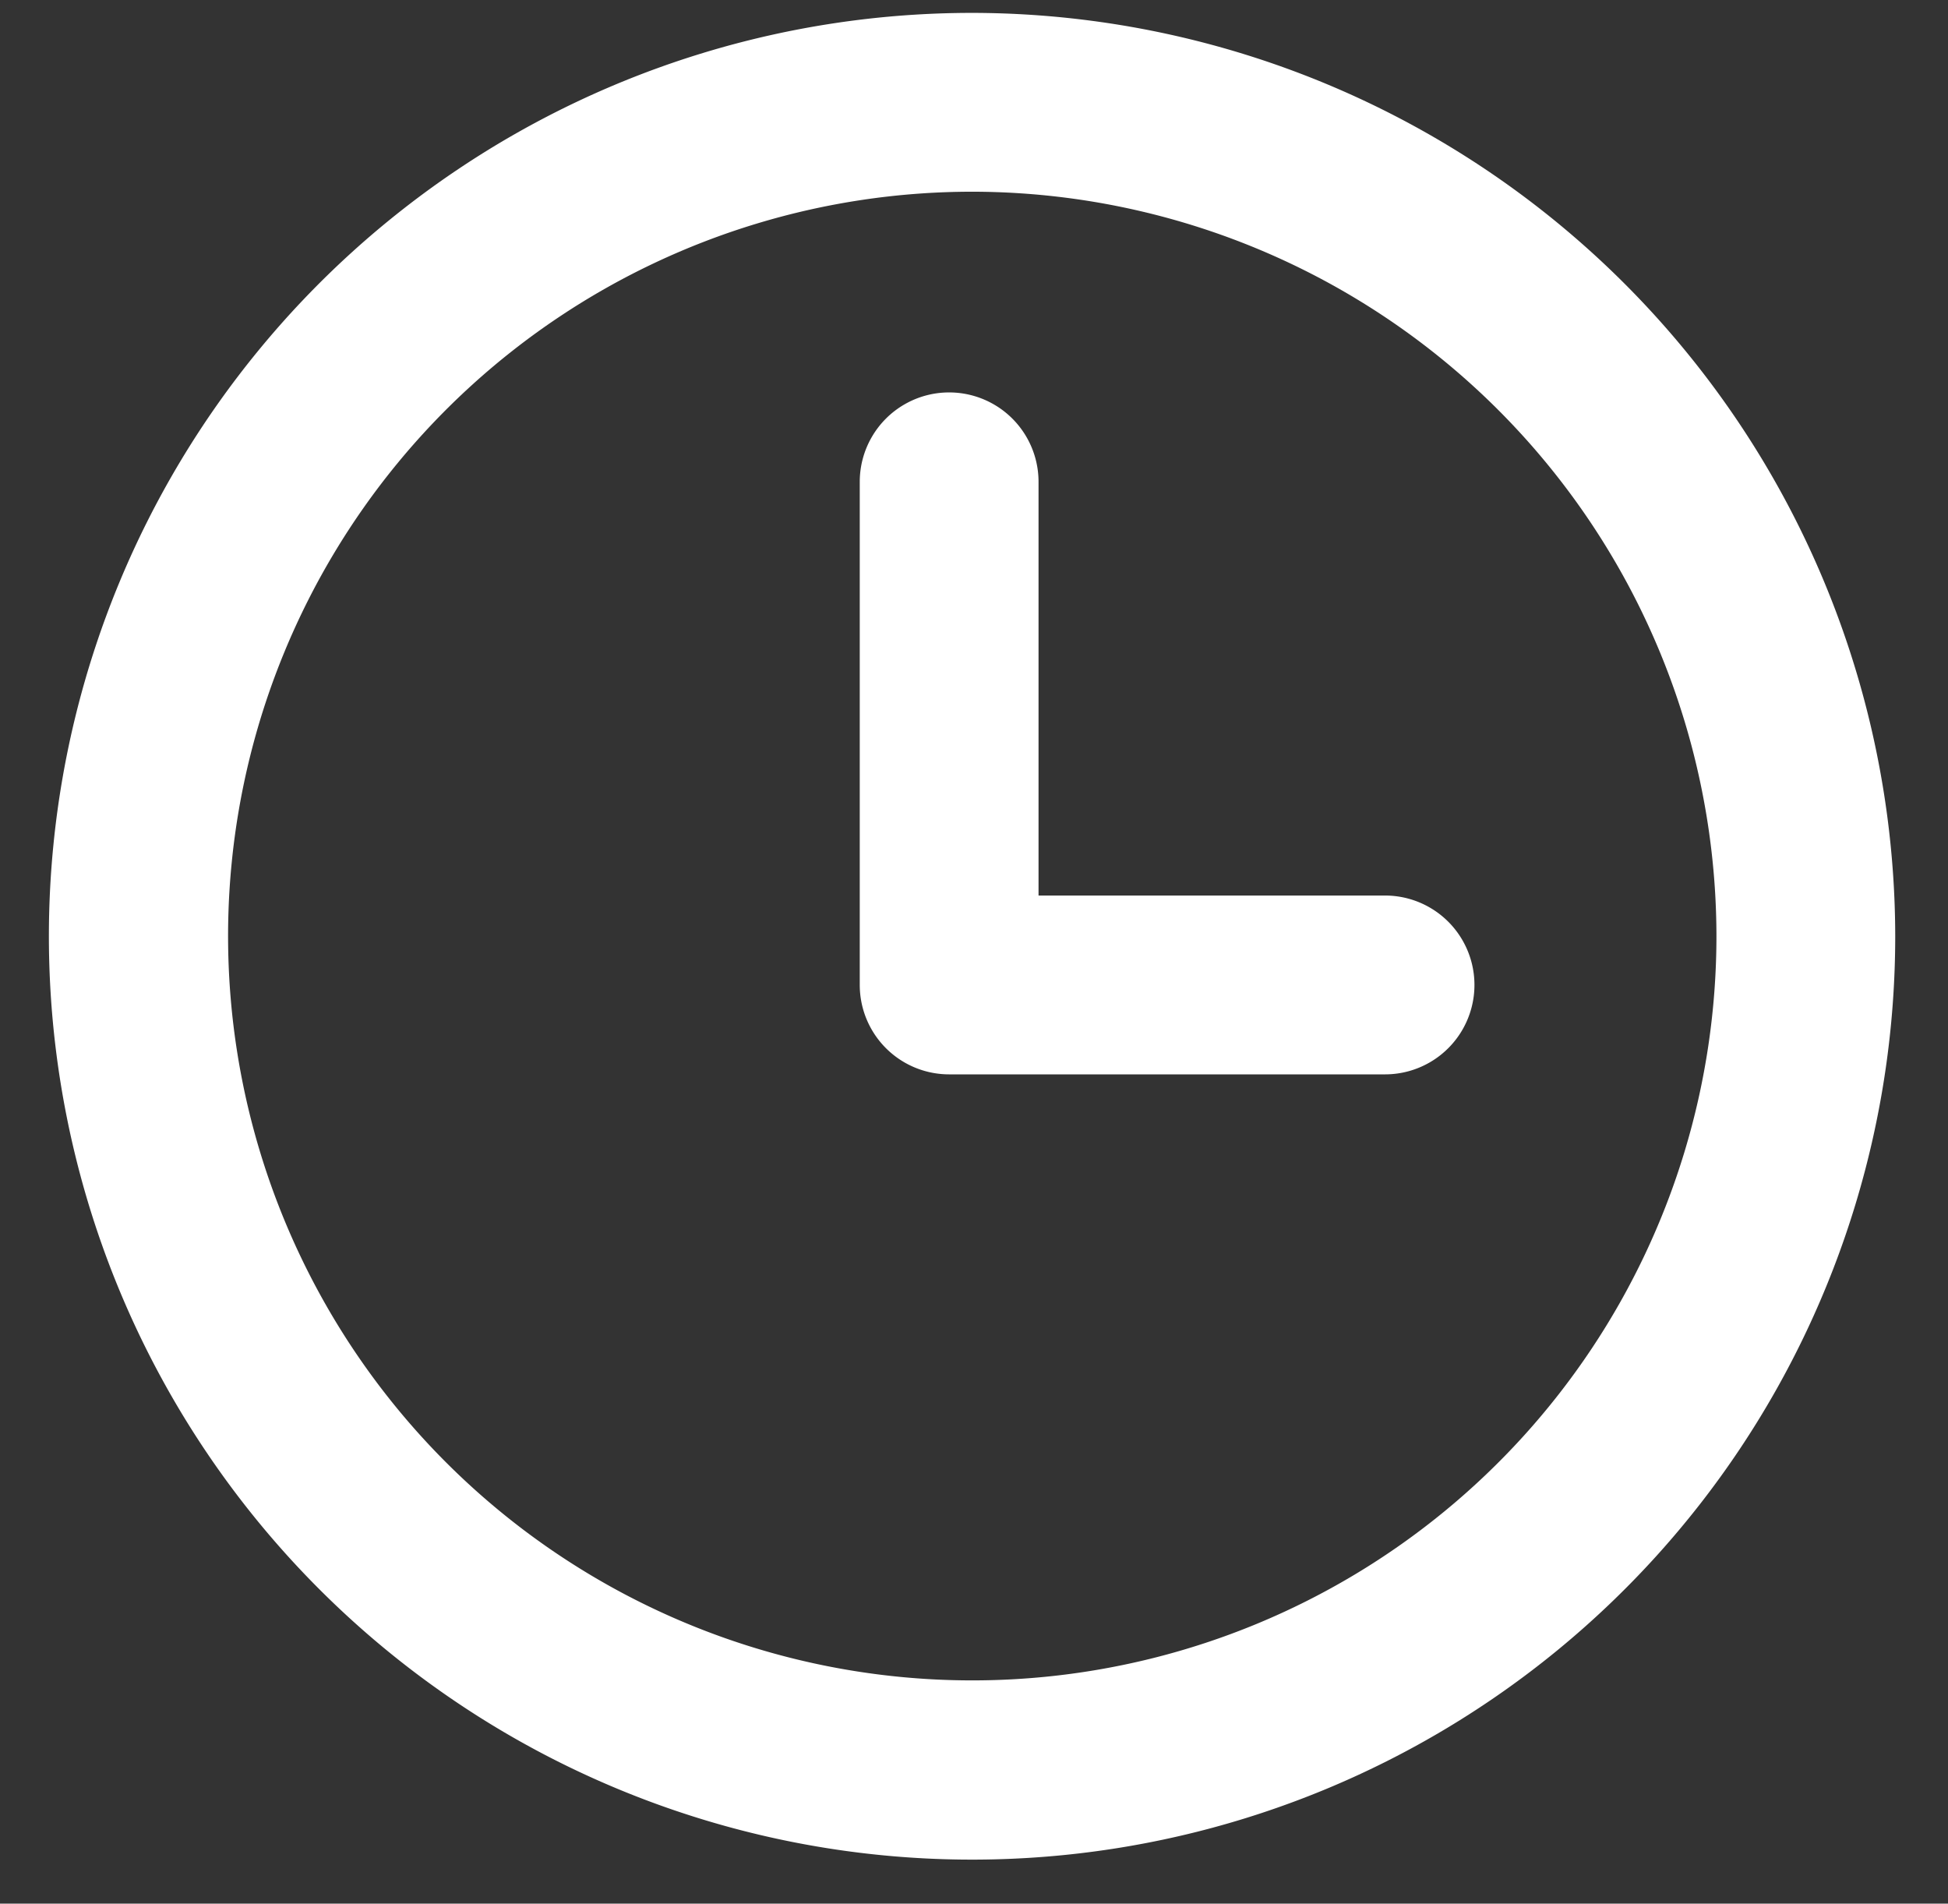
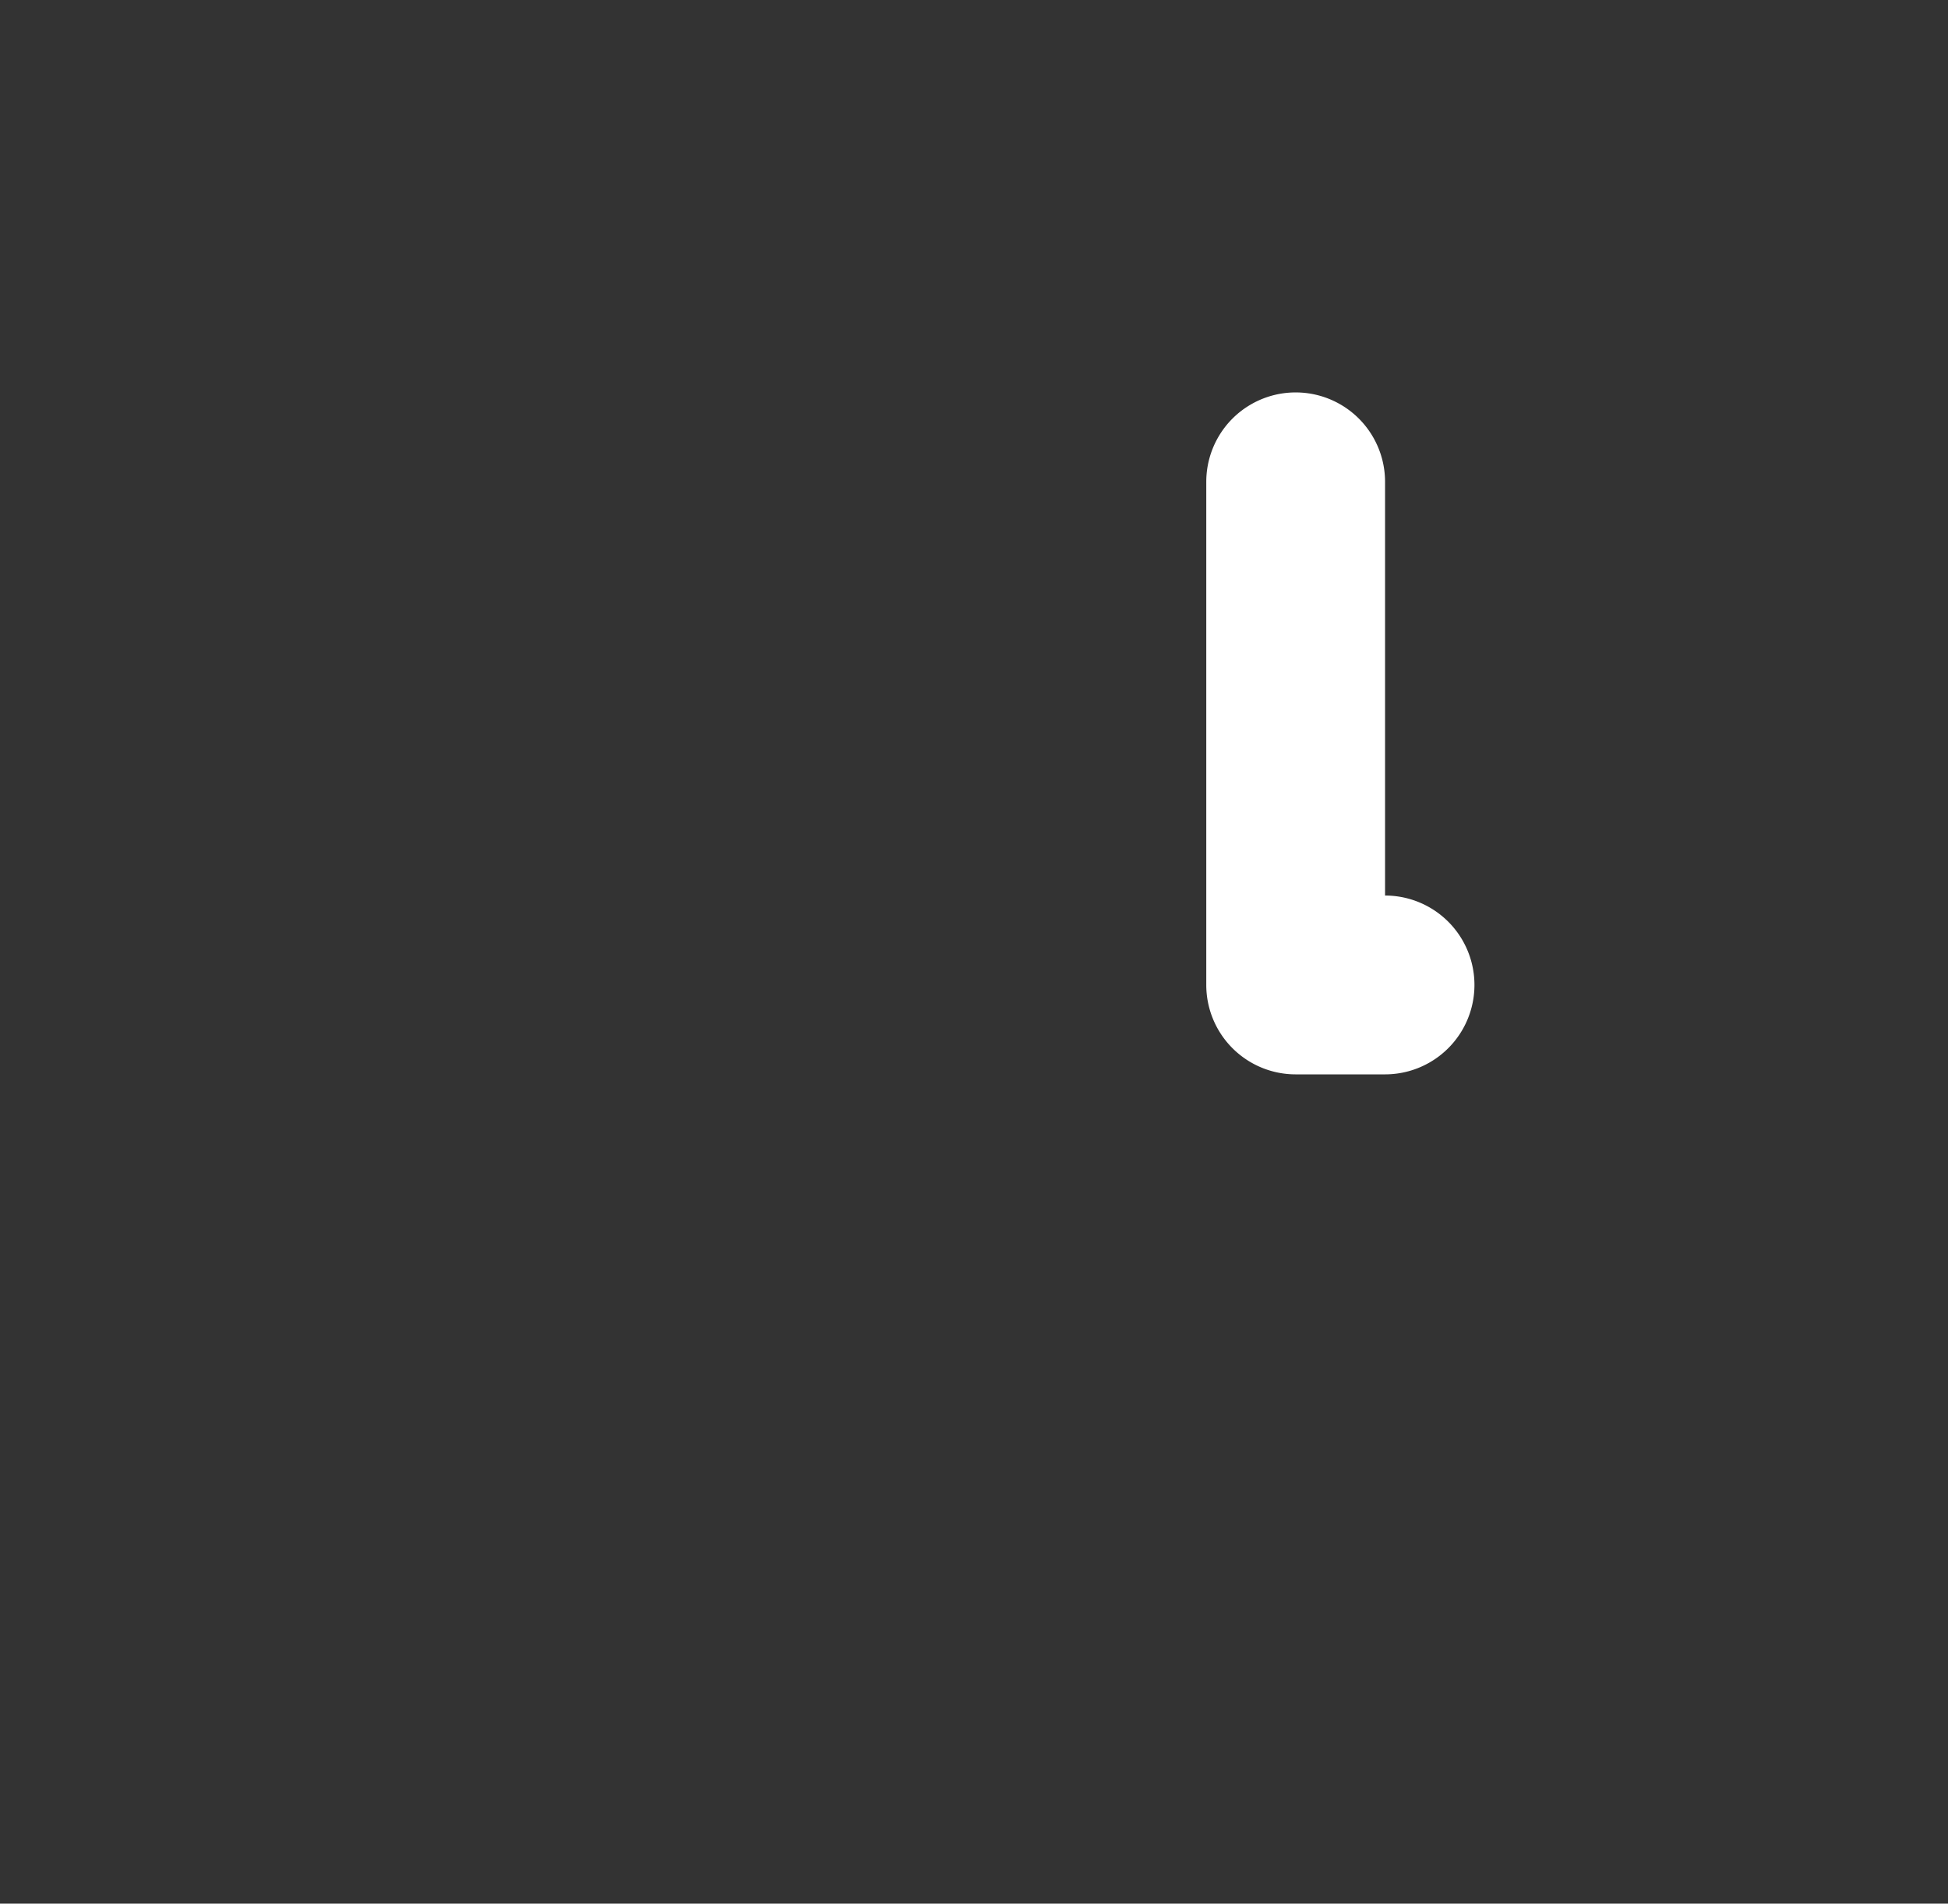
<svg xmlns="http://www.w3.org/2000/svg" id="Layer_1" data-name="Layer 1" viewBox="0 0 95.23 93.04">
  <rect x="0" y="0" width="95.23" height="93.04" fill="#333333" stroke="none" />
  <defs>
    <style>.cls-1{fill:#fff;}</style>
  </defs>
-   <path class="cls-1" d="M47.53.63A45.13,45.13,0,1,0,92.65,45.75,45.18,45.18,0,0,0,47.53.63ZM83.91,45.75A36.38,36.38,0,1,1,47.53,9.37,36.42,36.42,0,0,1,83.91,45.75Z" />
-   <path class="cls-1" d="M67.71,43.77H50.77V23.55a4.37,4.37,0,0,0-8.74,0V48.14a4.37,4.37,0,0,0,4.37,4.37H67.71a4.37,4.37,0,1,0,0-8.74Z" />
+   <path class="cls-1" d="M67.71,43.77V23.55a4.37,4.37,0,0,0-8.74,0V48.14a4.37,4.37,0,0,0,4.37,4.37H67.71a4.37,4.37,0,1,0,0-8.74Z" />
</svg>